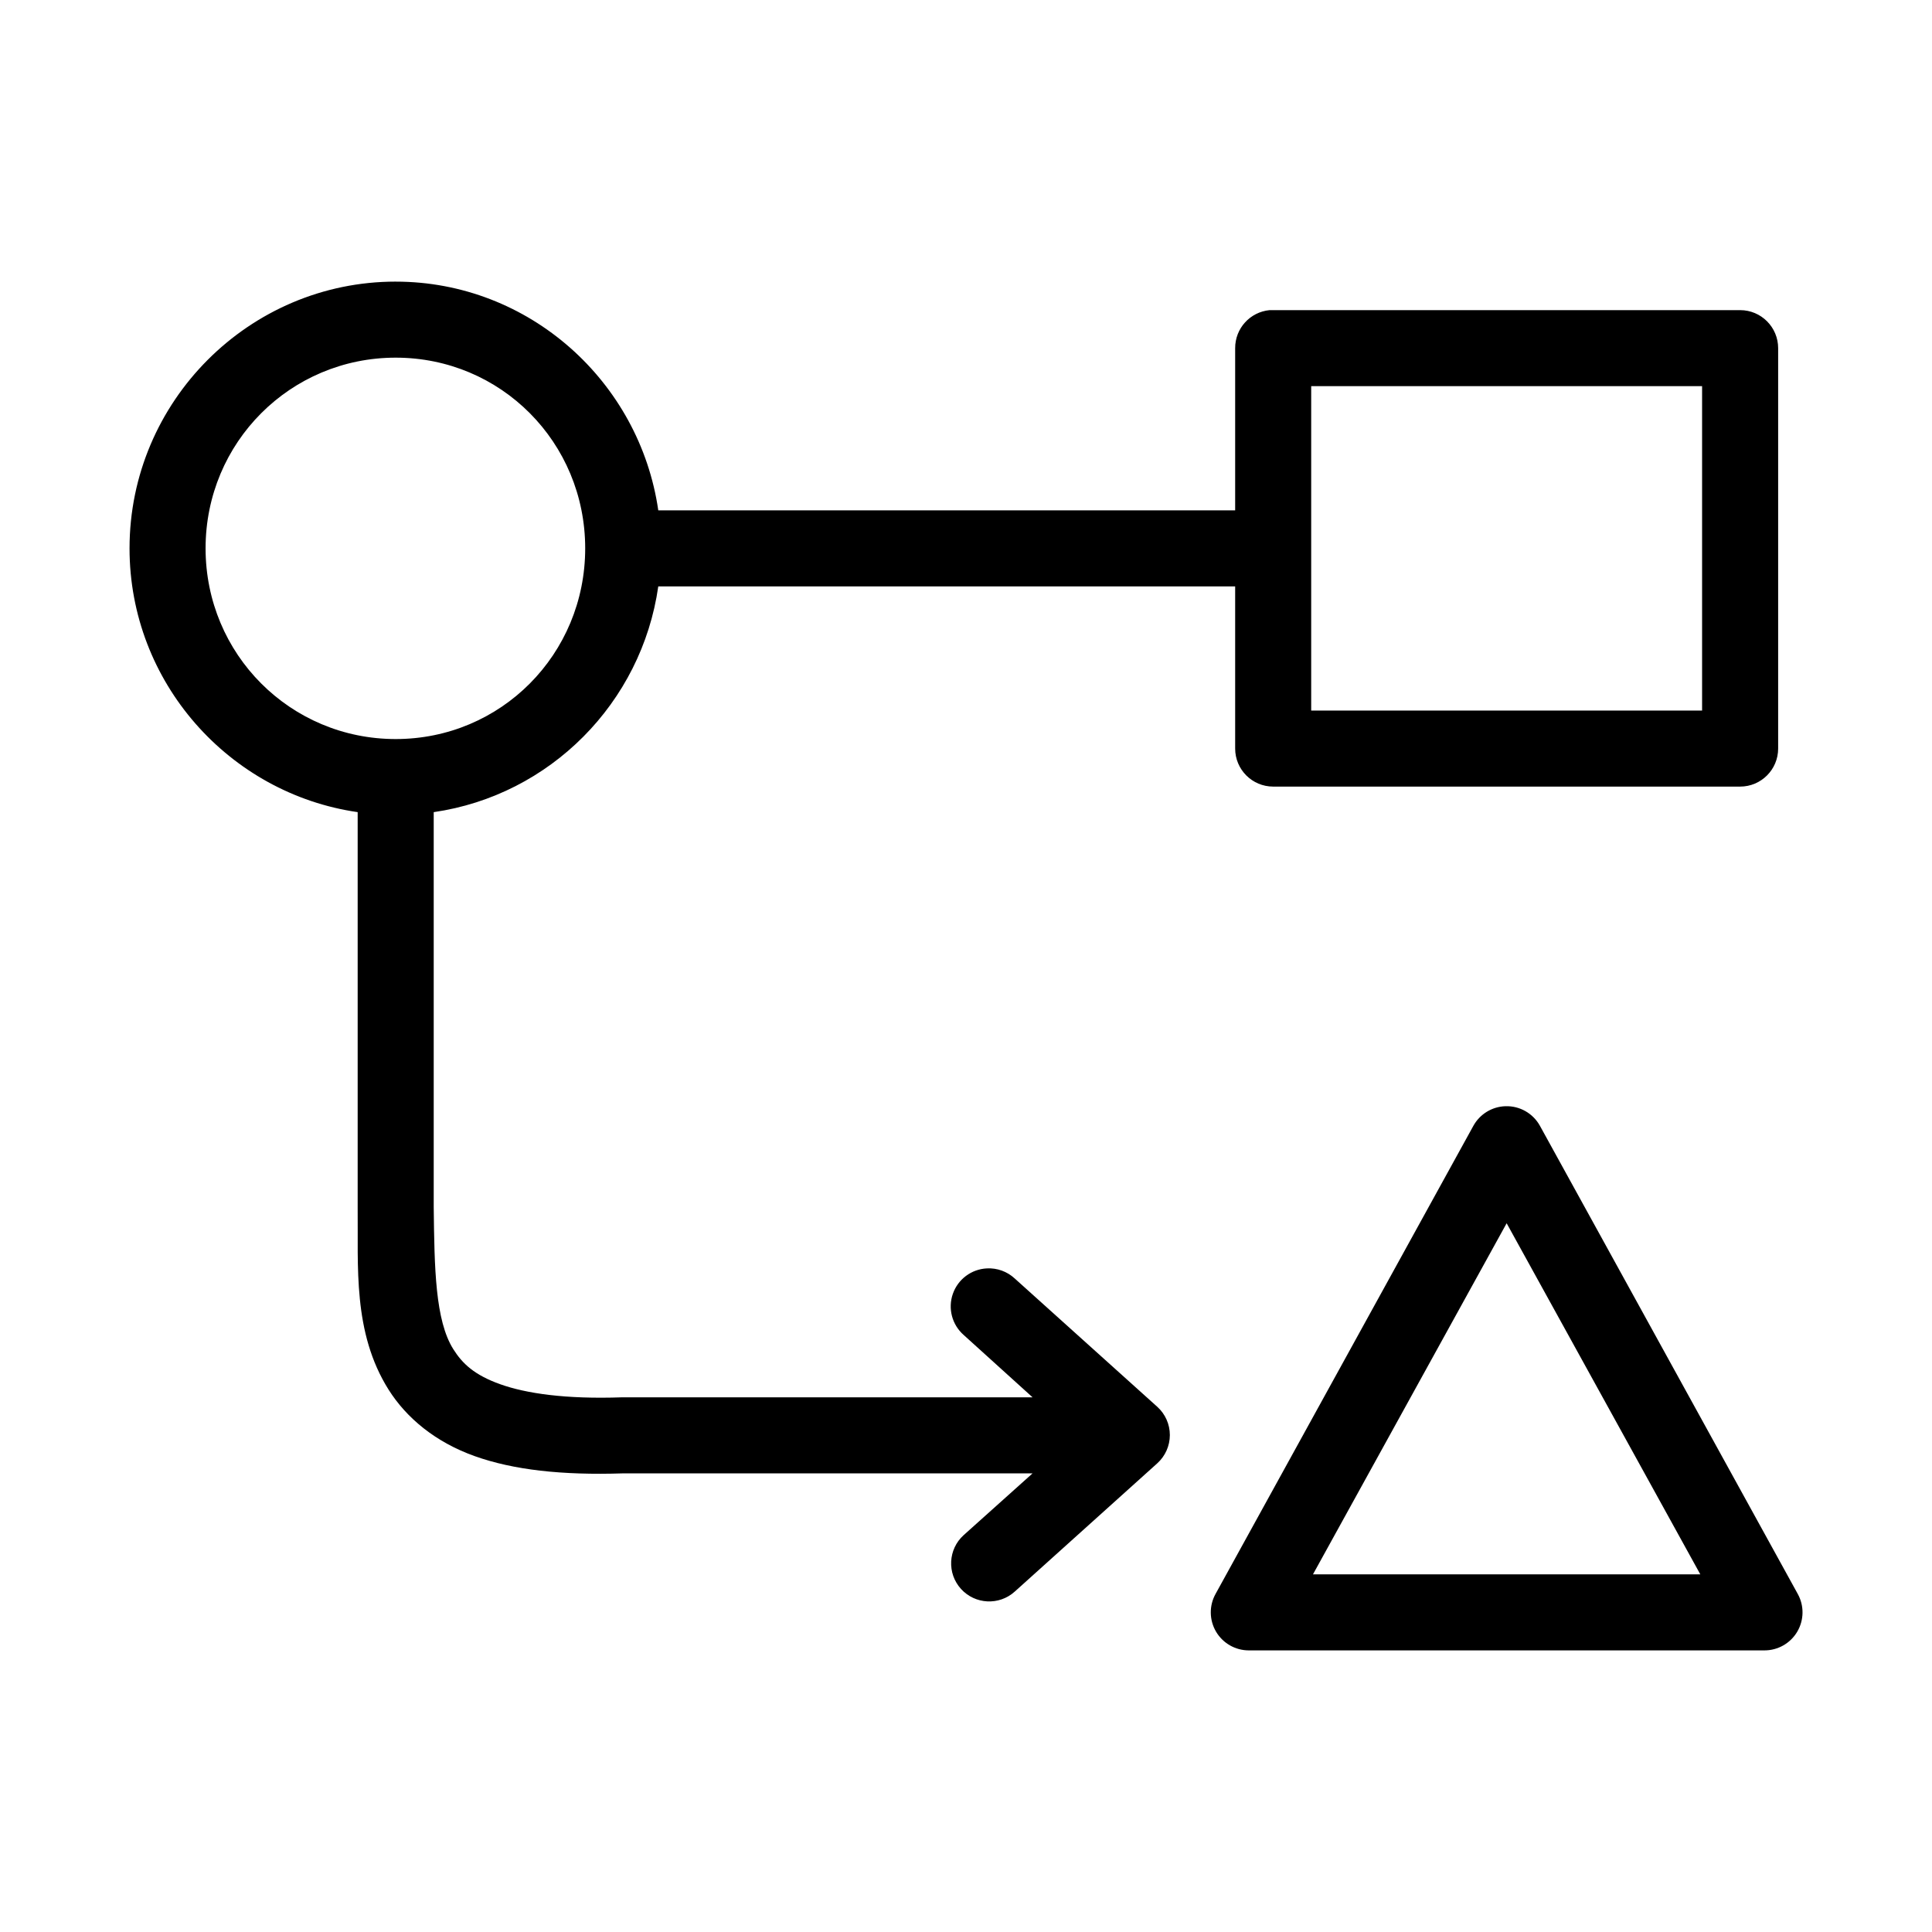
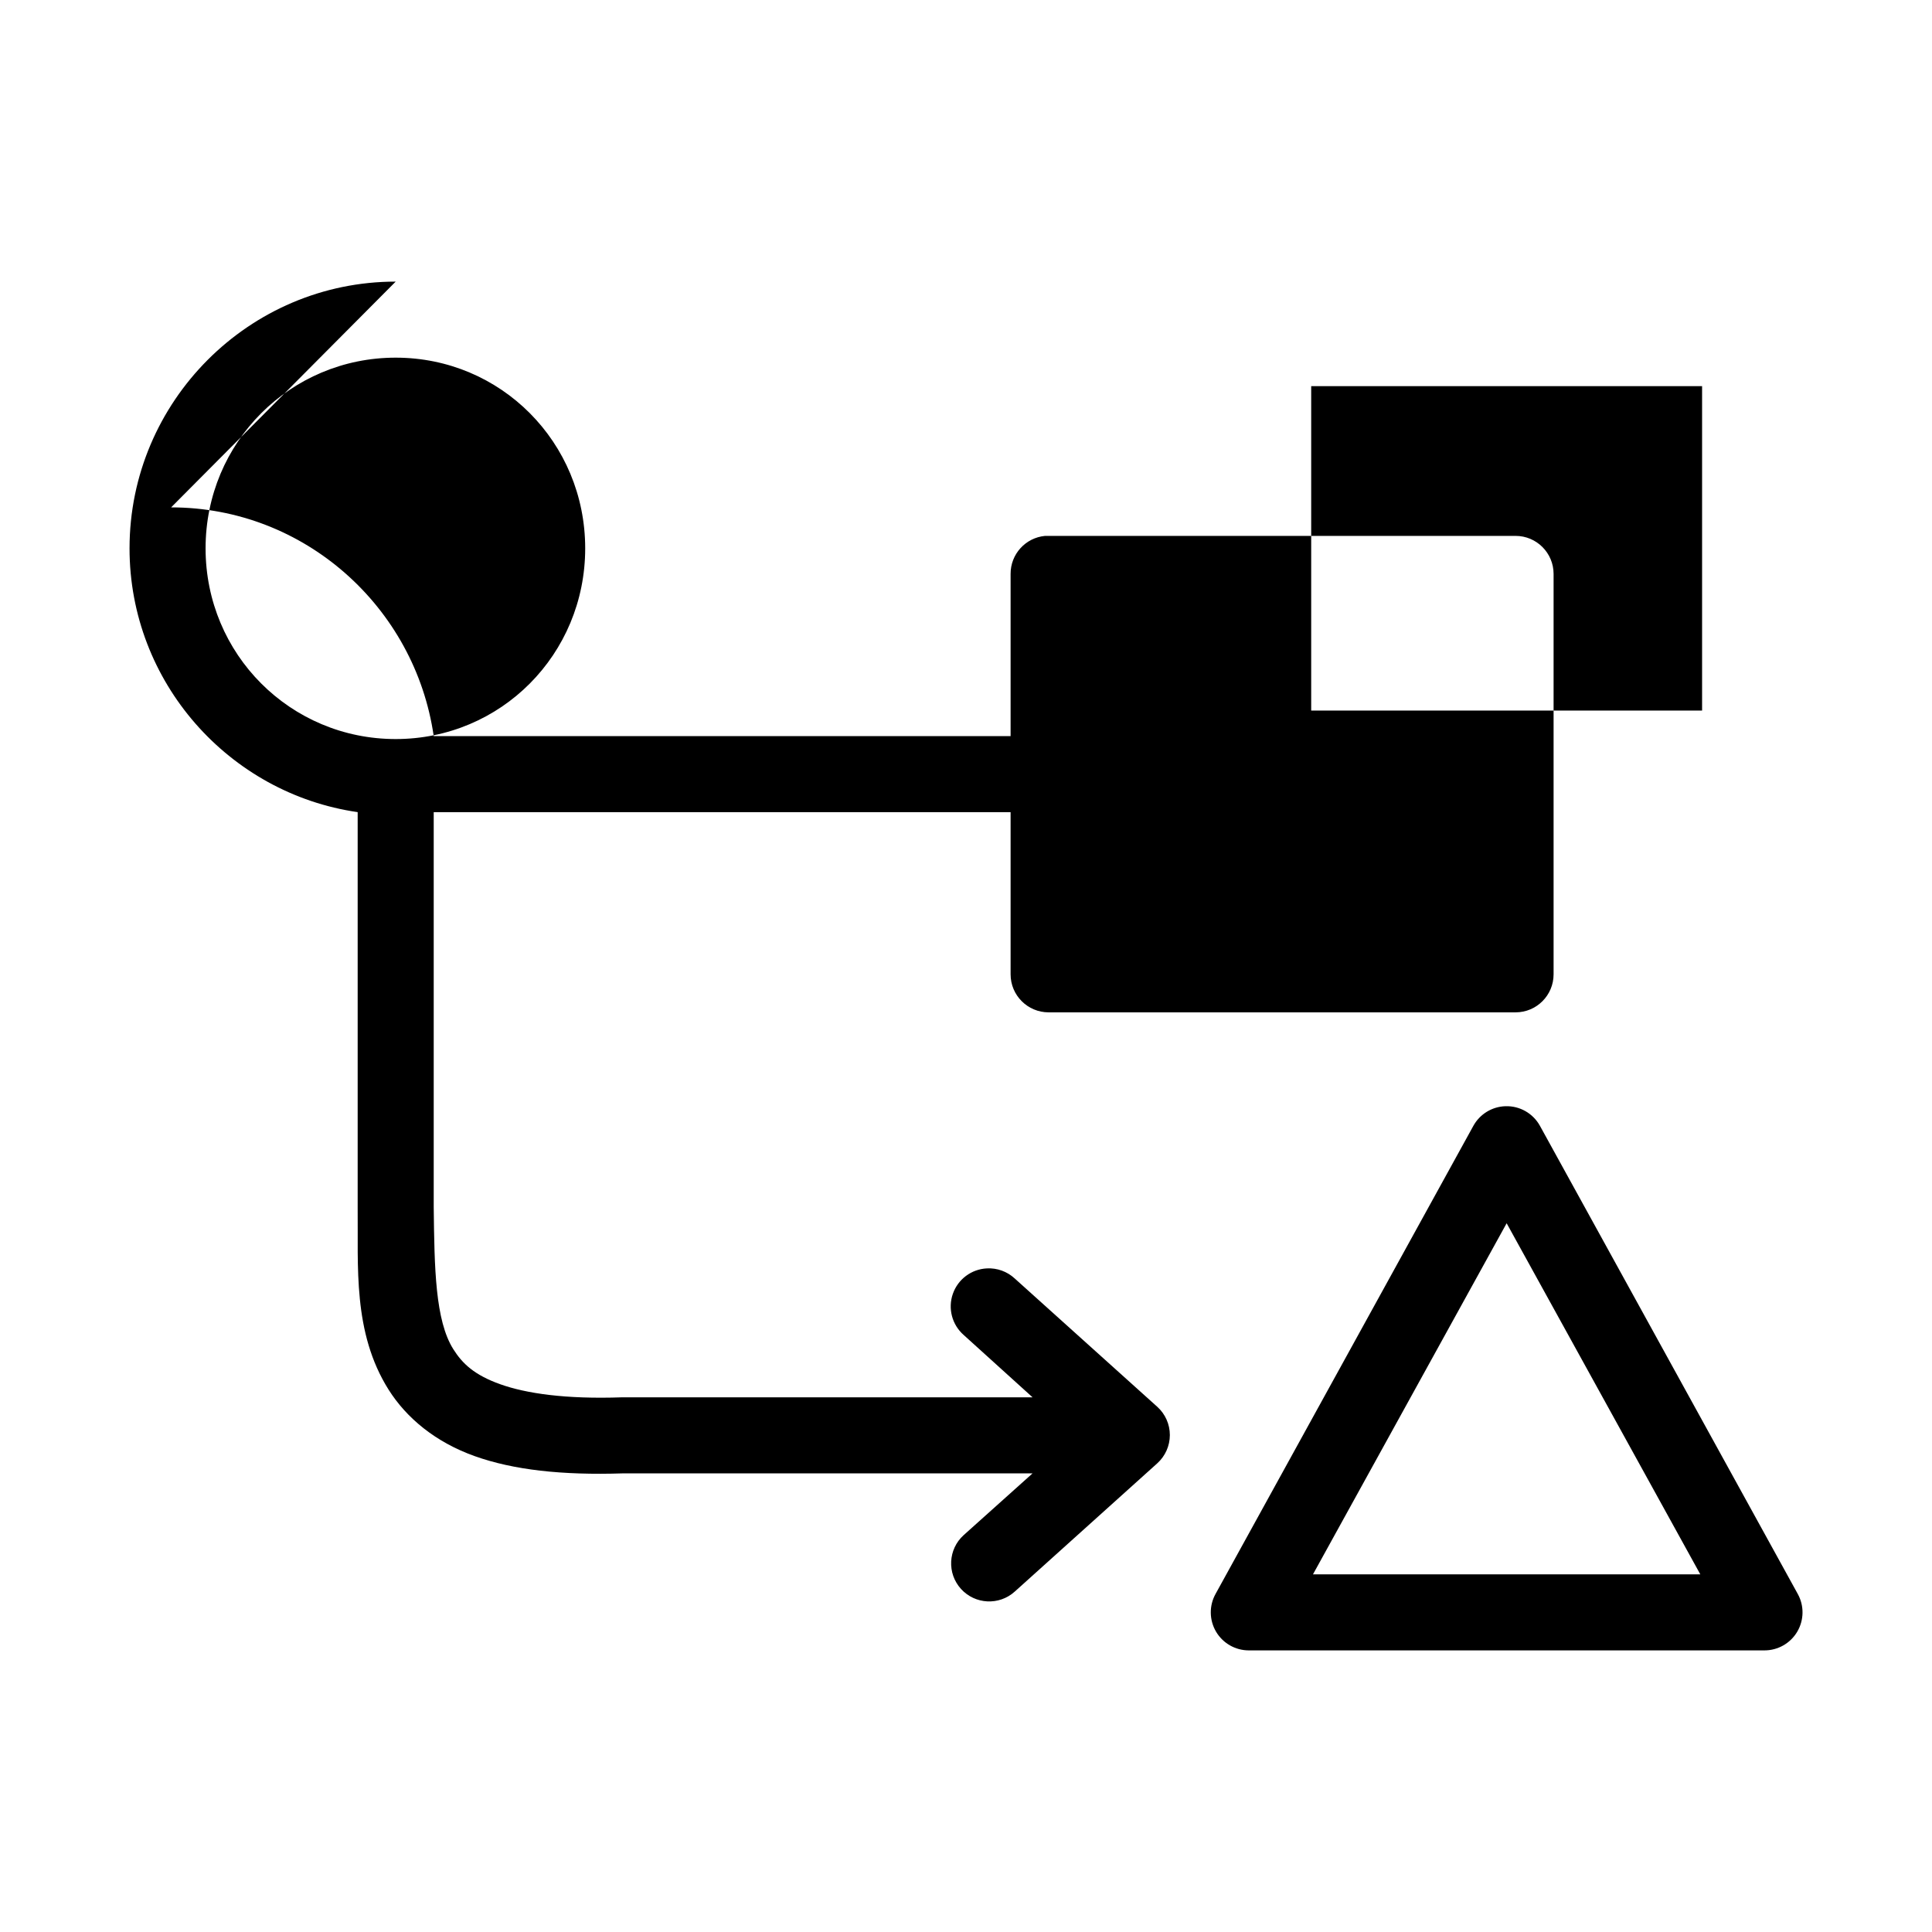
<svg xmlns="http://www.w3.org/2000/svg" fill="#000000" width="800px" height="800px" version="1.1" viewBox="144 144 512 512">
-   <path d="m248.86 218.63c-38.828 0-70.531 31.766-70.531 70.688 0 35.496 26.367 64.977 60.457 69.906v104.54c0.18 15.777-1.363 33.316 8.184 48.492 4.777 7.586 12.512 13.953 22.832 17.633 10.207 3.644 23.055 5.102 39.359 4.566h108.48l-18.266 16.375c-4.129 3.738-4.445 10.117-0.707 14.246 3.738 4.129 10.117 4.449 14.25 0.711l37.785-34.008c2.113-1.91 3.32-4.629 3.32-7.481s-1.207-5.566-3.32-7.477l-37.785-34.008c-2.004-1.859-4.676-2.824-7.402-2.676-4.094 0.207-7.656 2.875-9.004 6.75-1.348 3.871-0.215 8.176 2.863 10.883l18.266 16.531h-108.48c-0.105-0.004-0.211-0.004-0.316 0-14.934 0.527-25.422-1.02-32.273-3.465-6.856-2.445-10.031-5.461-12.438-9.289-4.801-7.625-5.008-21.395-5.195-37.785v-104.54c30.793-4.457 55.109-28.93 59.512-59.828h152.88v42.98c0 5.566 4.512 10.074 10.074 10.078h123.75c5.562-0.004 10.074-4.512 10.074-10.078v-106.11c0-5.566-4.512-10.078-10.074-10.078h-123.75c-0.312-0.016-0.629-0.016-0.945 0-5.191 0.488-9.152 4.859-9.129 10.078v42.98h-152.88c-4.938-34.129-34.211-60.613-69.59-60.613zm0 20.152c27.895 0 50.223 22.457 50.223 50.535s-22.328 50.539-50.223 50.539c-27.891 0-50.379-22.461-50.379-50.539s22.488-50.535 50.379-50.535zm242.62 7.555h103.59v85.965h-103.59zm51.48 190.82c-3.551 0.109-6.781 2.086-8.5 5.195l-68.328 124.06c-1.73 3.121-1.676 6.922 0.133 9.996 1.812 3.074 5.113 4.961 8.684 4.961h136.66c3.57 0 6.871-1.887 8.684-4.961 1.809-3.074 1.863-6.875 0.133-9.996l-68.328-124.06c-1.828-3.309-5.356-5.316-9.133-5.195zm0.316 31.016 51.324 93.047h-102.65z" />
+   <path d="m248.86 218.63c-38.828 0-70.531 31.766-70.531 70.688 0 35.496 26.367 64.977 60.457 69.906v104.54c0.18 15.777-1.363 33.316 8.184 48.492 4.777 7.586 12.512 13.953 22.832 17.633 10.207 3.644 23.055 5.102 39.359 4.566h108.48l-18.266 16.375c-4.129 3.738-4.445 10.117-0.707 14.246 3.738 4.129 10.117 4.449 14.25 0.711l37.785-34.008c2.113-1.91 3.32-4.629 3.32-7.481s-1.207-5.566-3.32-7.477l-37.785-34.008c-2.004-1.859-4.676-2.824-7.402-2.676-4.094 0.207-7.656 2.875-9.004 6.75-1.348 3.871-0.215 8.176 2.863 10.883l18.266 16.531h-108.48c-0.105-0.004-0.211-0.004-0.316 0-14.934 0.527-25.422-1.02-32.273-3.465-6.856-2.445-10.031-5.461-12.438-9.289-4.801-7.625-5.008-21.395-5.195-37.785v-104.54h152.88v42.98c0 5.566 4.512 10.074 10.074 10.078h123.75c5.562-0.004 10.074-4.512 10.074-10.078v-106.11c0-5.566-4.512-10.078-10.074-10.078h-123.75c-0.312-0.016-0.629-0.016-0.945 0-5.191 0.488-9.152 4.859-9.129 10.078v42.98h-152.88c-4.938-34.129-34.211-60.613-69.59-60.613zm0 20.152c27.895 0 50.223 22.457 50.223 50.535s-22.328 50.539-50.223 50.539c-27.891 0-50.379-22.461-50.379-50.539s22.488-50.535 50.379-50.535zm242.62 7.555h103.59v85.965h-103.59zm51.48 190.82c-3.551 0.109-6.781 2.086-8.5 5.195l-68.328 124.06c-1.73 3.121-1.676 6.922 0.133 9.996 1.812 3.074 5.113 4.961 8.684 4.961h136.66c3.57 0 6.871-1.887 8.684-4.961 1.809-3.074 1.863-6.875 0.133-9.996l-68.328-124.06c-1.828-3.309-5.356-5.316-9.133-5.195zm0.316 31.016 51.324 93.047h-102.65z" />
</svg>